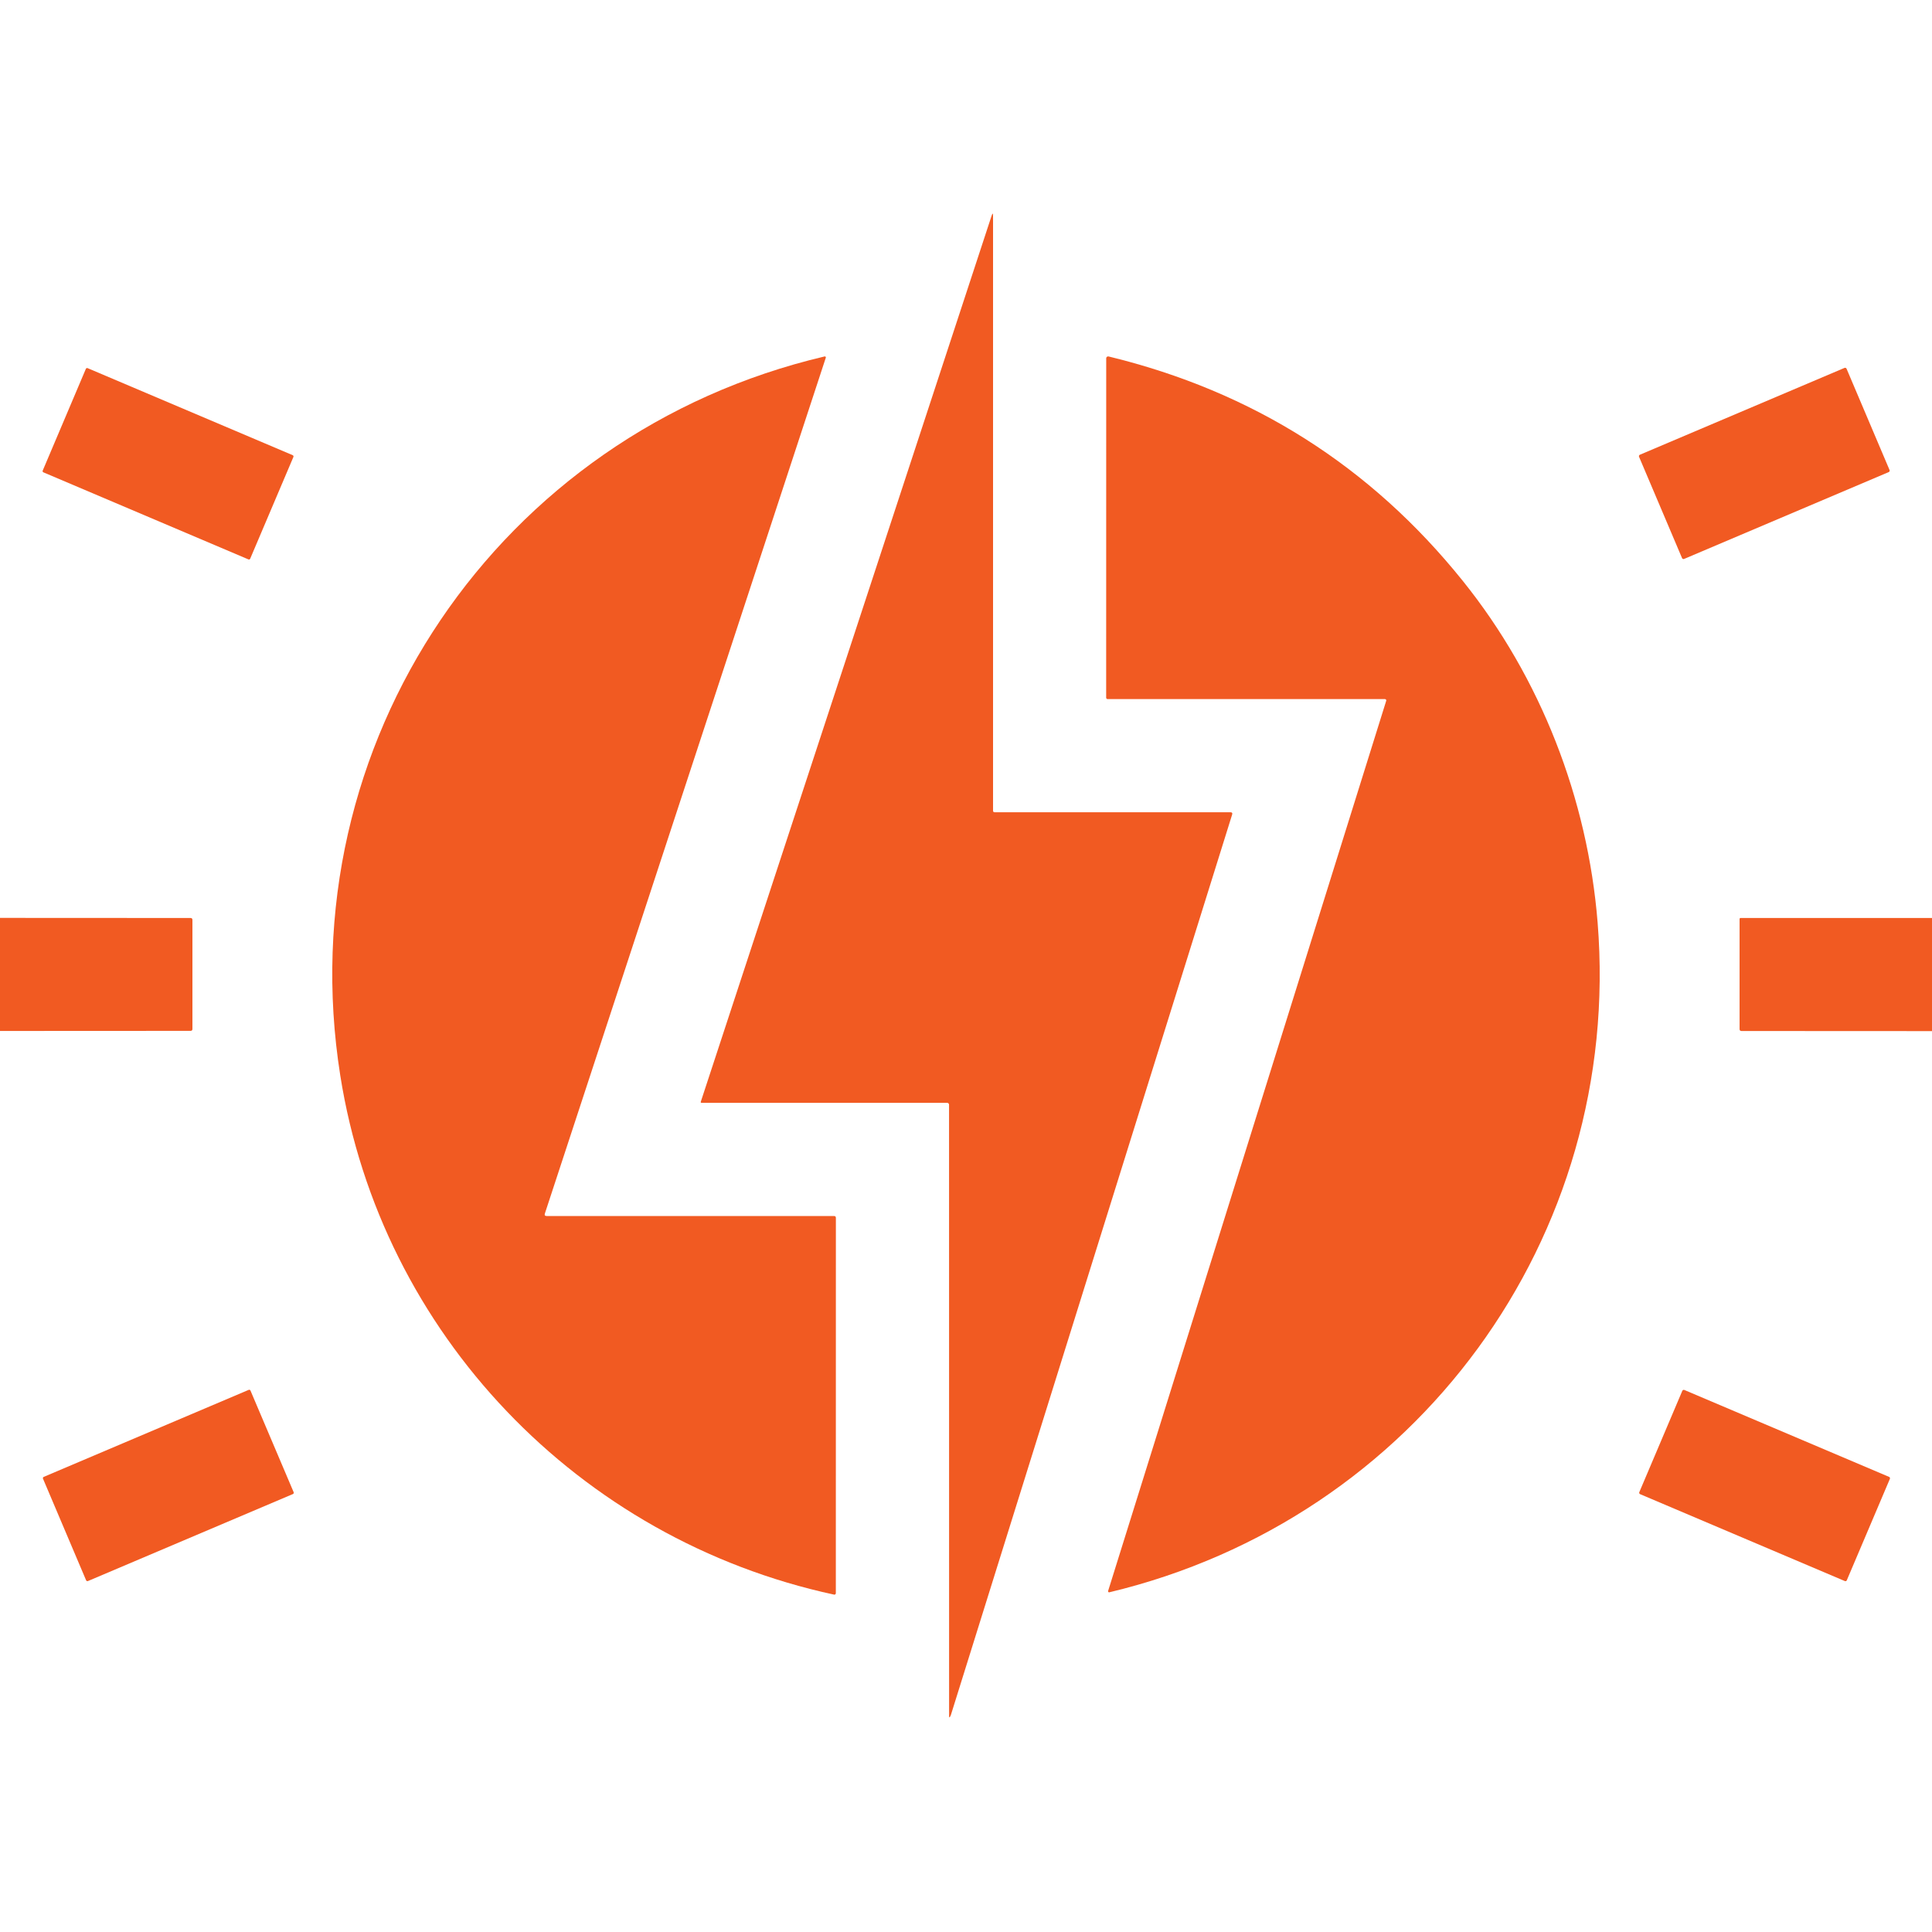
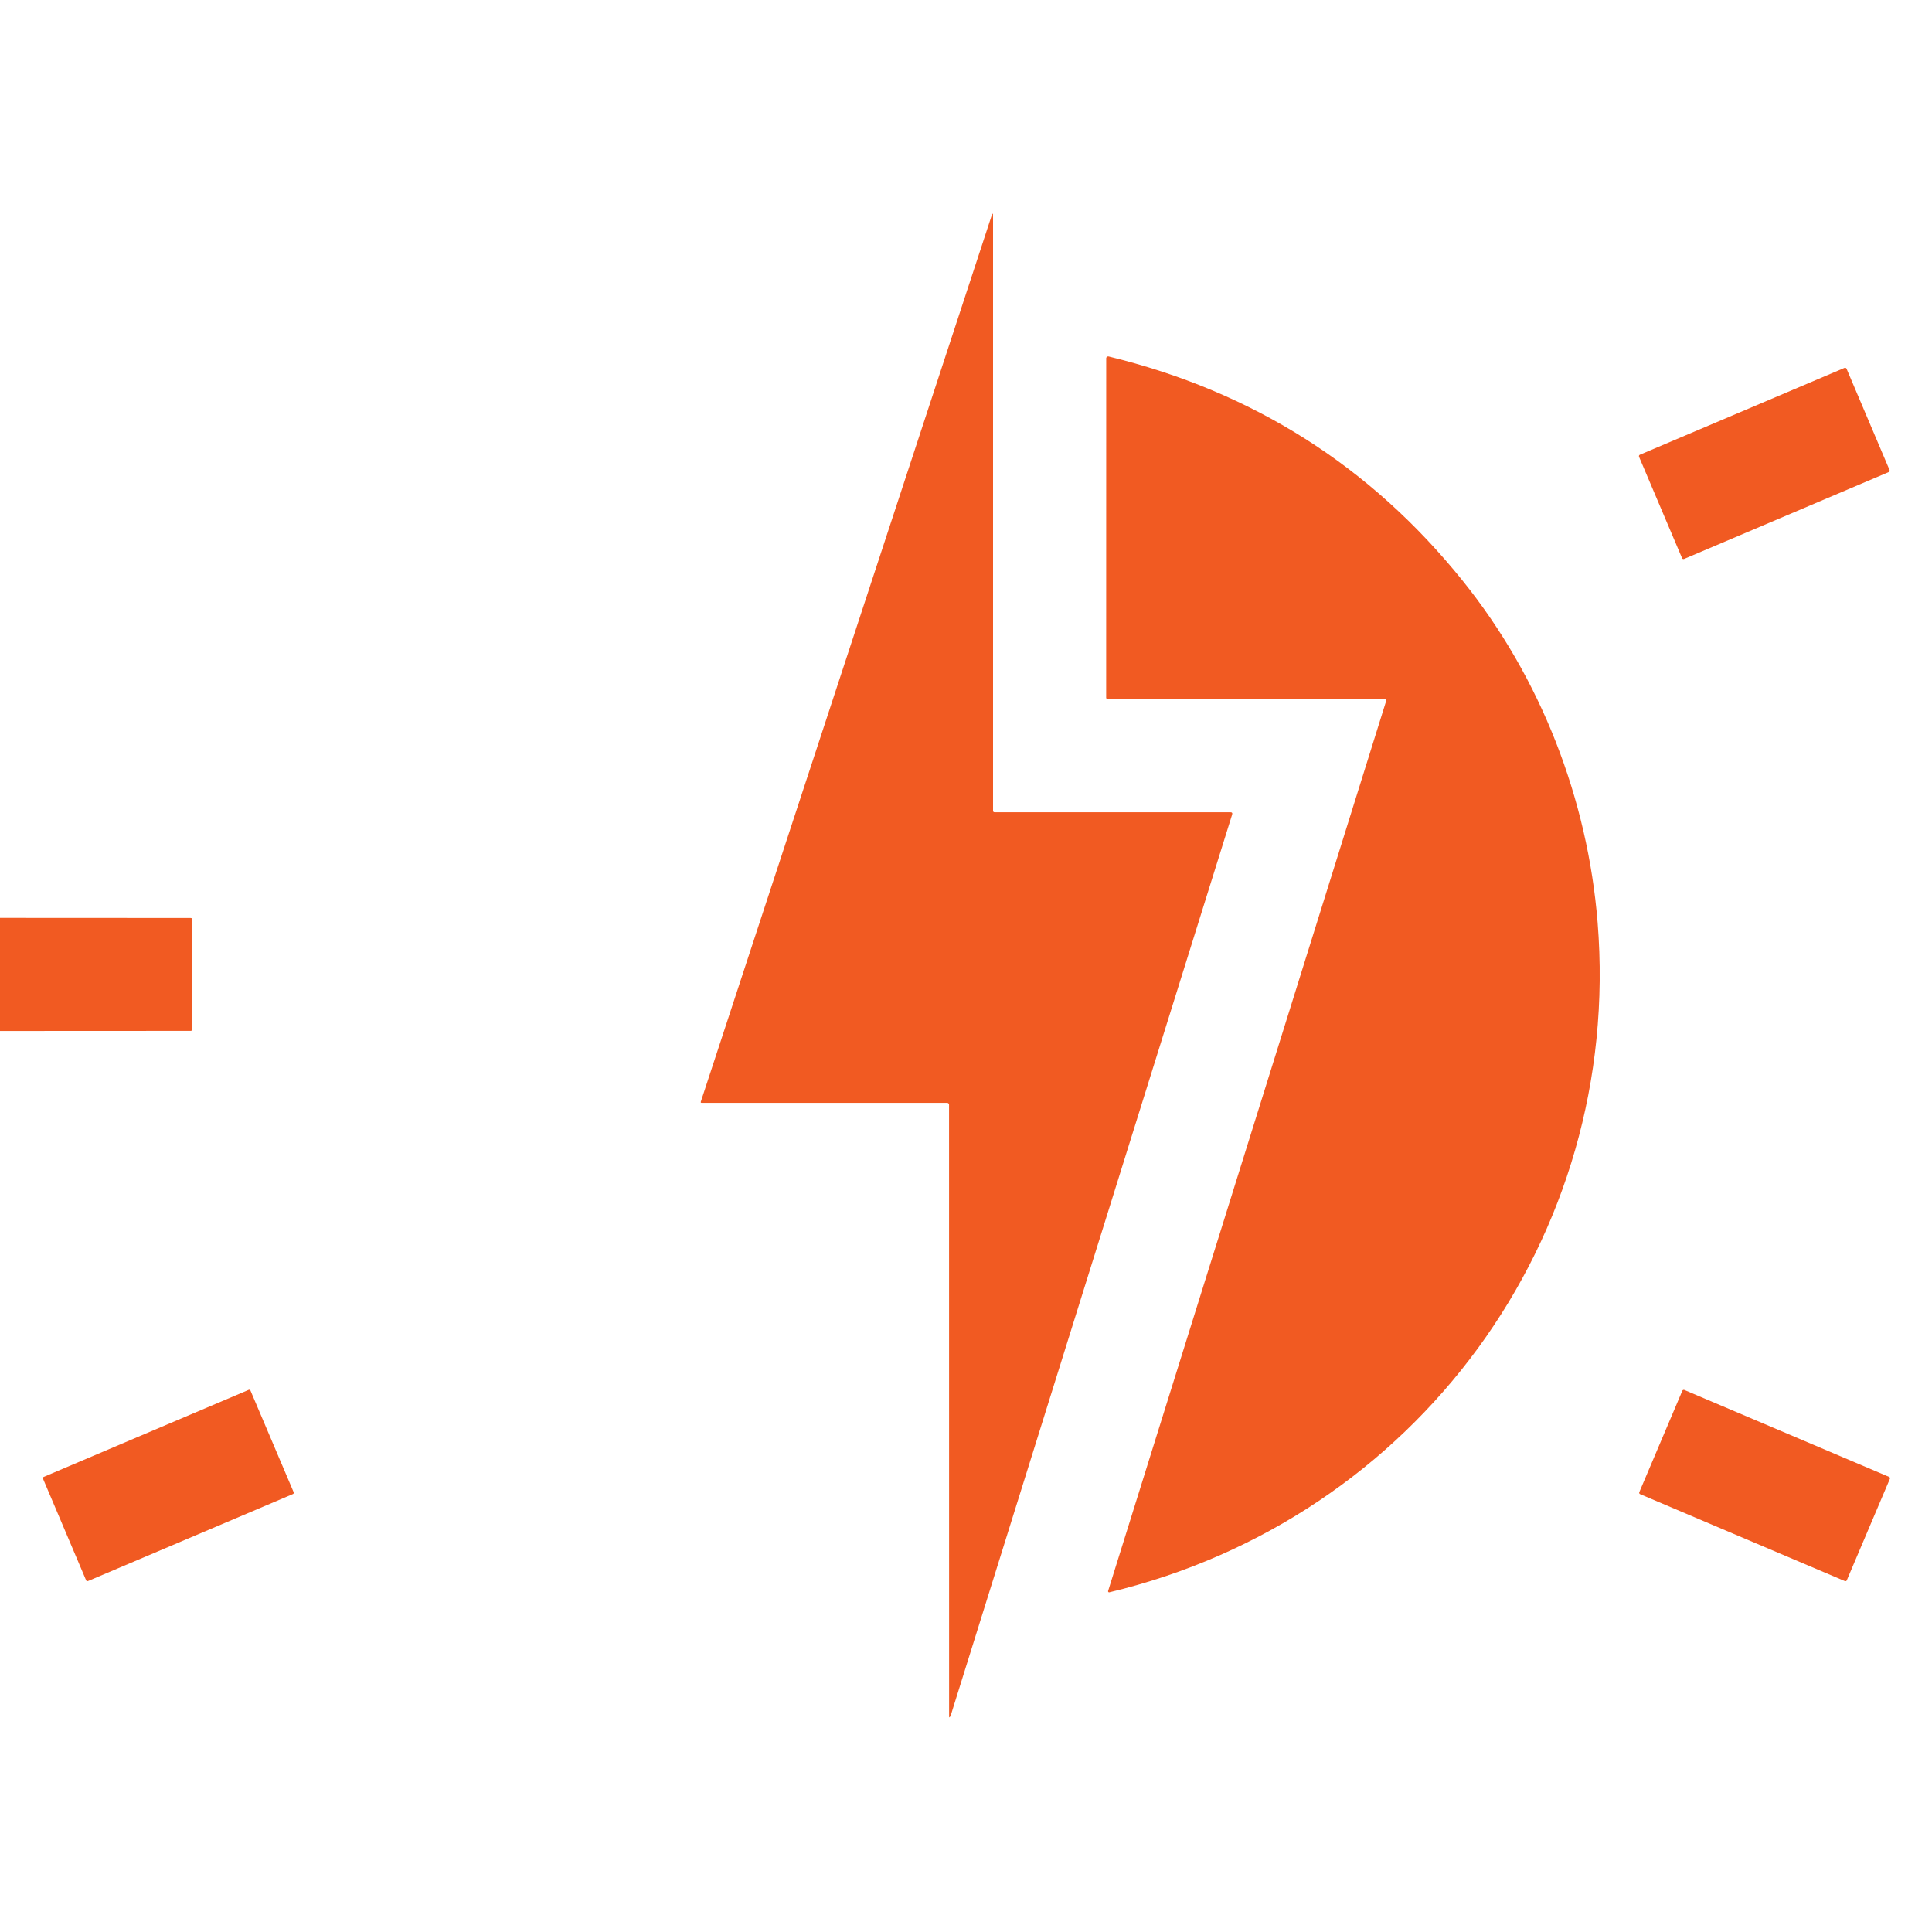
<svg xmlns="http://www.w3.org/2000/svg" width="40" height="40" viewBox="0 0 40 40" fill="none">
  <path d="M20.593 16.817H25.474C25.508 16.817 25.52 16.833 25.51 16.865C23.576 23.052 21.637 29.261 19.692 35.491C19.687 35.508 19.681 35.523 19.673 35.537C19.658 35.565 19.65 35.563 19.65 35.531L19.649 22.871C19.649 22.861 19.645 22.851 19.637 22.844C19.63 22.837 19.621 22.833 19.61 22.833H14.528C14.51 22.833 14.504 22.825 14.51 22.808L20.529 4.47C20.549 4.407 20.56 4.408 20.56 4.475L20.56 16.784C20.56 16.806 20.571 16.817 20.593 16.817Z" fill="#F15A22" />
-   <path d="M11.318 25.176H17.266C17.293 25.176 17.306 25.189 17.306 25.215L17.305 32.986C17.305 32.99 17.304 32.995 17.302 32.998C17.3 33.002 17.297 33.006 17.294 33.009C17.291 33.012 17.287 33.014 17.282 33.014C17.278 33.016 17.273 33.016 17.269 33.015C11.977 31.872 7.89 27.611 7.045 22.267C5.957 15.39 10.321 8.968 17.072 7.38C17.076 7.379 17.08 7.379 17.084 7.38C17.087 7.381 17.09 7.383 17.093 7.386C17.096 7.389 17.097 7.392 17.098 7.396C17.099 7.399 17.099 7.403 17.097 7.407L11.281 25.125C11.27 25.159 11.282 25.176 11.318 25.176Z" fill="#F15A22" />
  <path d="M28.674 14.474H22.931C22.924 14.474 22.916 14.471 22.911 14.465C22.905 14.46 22.902 14.453 22.902 14.445L22.903 7.418C22.903 7.412 22.904 7.406 22.907 7.401C22.91 7.396 22.913 7.391 22.918 7.387C22.923 7.384 22.928 7.381 22.934 7.38C22.94 7.379 22.946 7.379 22.952 7.38C25.931 8.103 28.374 9.65 30.281 12.021C31.904 14.037 32.871 16.546 33.077 19.1C33.602 25.629 29.315 31.45 22.967 32.967C22.964 32.968 22.96 32.968 22.956 32.966C22.953 32.965 22.95 32.963 22.947 32.961C22.945 32.958 22.943 32.955 22.942 32.951C22.941 32.947 22.941 32.944 22.942 32.94L28.7 14.509C28.701 14.505 28.701 14.501 28.701 14.496C28.7 14.492 28.698 14.488 28.696 14.485C28.693 14.482 28.69 14.479 28.686 14.477C28.683 14.475 28.678 14.474 28.674 14.474Z" fill="#F15A22" />
-   <path d="M6.06 9.424L1.814 7.622C1.8 7.616 1.784 7.623 1.778 7.636L0.884 9.744C0.878 9.757 0.885 9.774 0.898 9.779L5.144 11.582C5.158 11.588 5.174 11.581 5.18 11.567L6.075 9.46C6.08 9.446 6.074 9.43 6.06 9.424Z" fill="#F15A22" />
  <path d="M38.188 7.617L33.952 9.415C33.935 9.422 33.928 9.441 33.935 9.458L34.825 11.555C34.832 11.572 34.851 11.579 34.868 11.572L39.104 9.774C39.12 9.767 39.128 9.748 39.121 9.731L38.231 7.634C38.224 7.618 38.205 7.61 38.188 7.617Z" fill="#F15A22" />
  <path d="M0 19.004L3.944 19.006C3.971 19.006 3.984 19.019 3.984 19.046V21.303C3.984 21.33 3.971 21.343 3.945 21.343L0 21.345V19.004Z" fill="#F15A22" />
-   <path d="M40 19.006V21.348L36.056 21.346C36.029 21.346 36.016 21.332 36.016 21.305V19.027C36.016 19.021 36.018 19.016 36.022 19.012C36.026 19.008 36.031 19.006 36.037 19.006H40Z" fill="#F15A22" />
  <path d="M5.148 28.776L0.906 30.577C0.891 30.583 0.884 30.6 0.89 30.614L1.783 32.719C1.79 32.733 1.807 32.74 1.821 32.734L6.064 30.933C6.079 30.927 6.086 30.91 6.08 30.895L5.186 28.791C5.18 28.776 5.163 28.769 5.148 28.776Z" fill="#F15A22" />
  <path d="M39.111 30.577L34.873 28.778C34.857 28.771 34.838 28.779 34.831 28.794L33.94 30.894C33.933 30.91 33.941 30.928 33.957 30.935L38.195 32.734C38.211 32.741 38.23 32.734 38.236 32.718L39.128 30.618C39.135 30.602 39.127 30.584 39.111 30.577Z" fill="#F15A22" />
</svg>